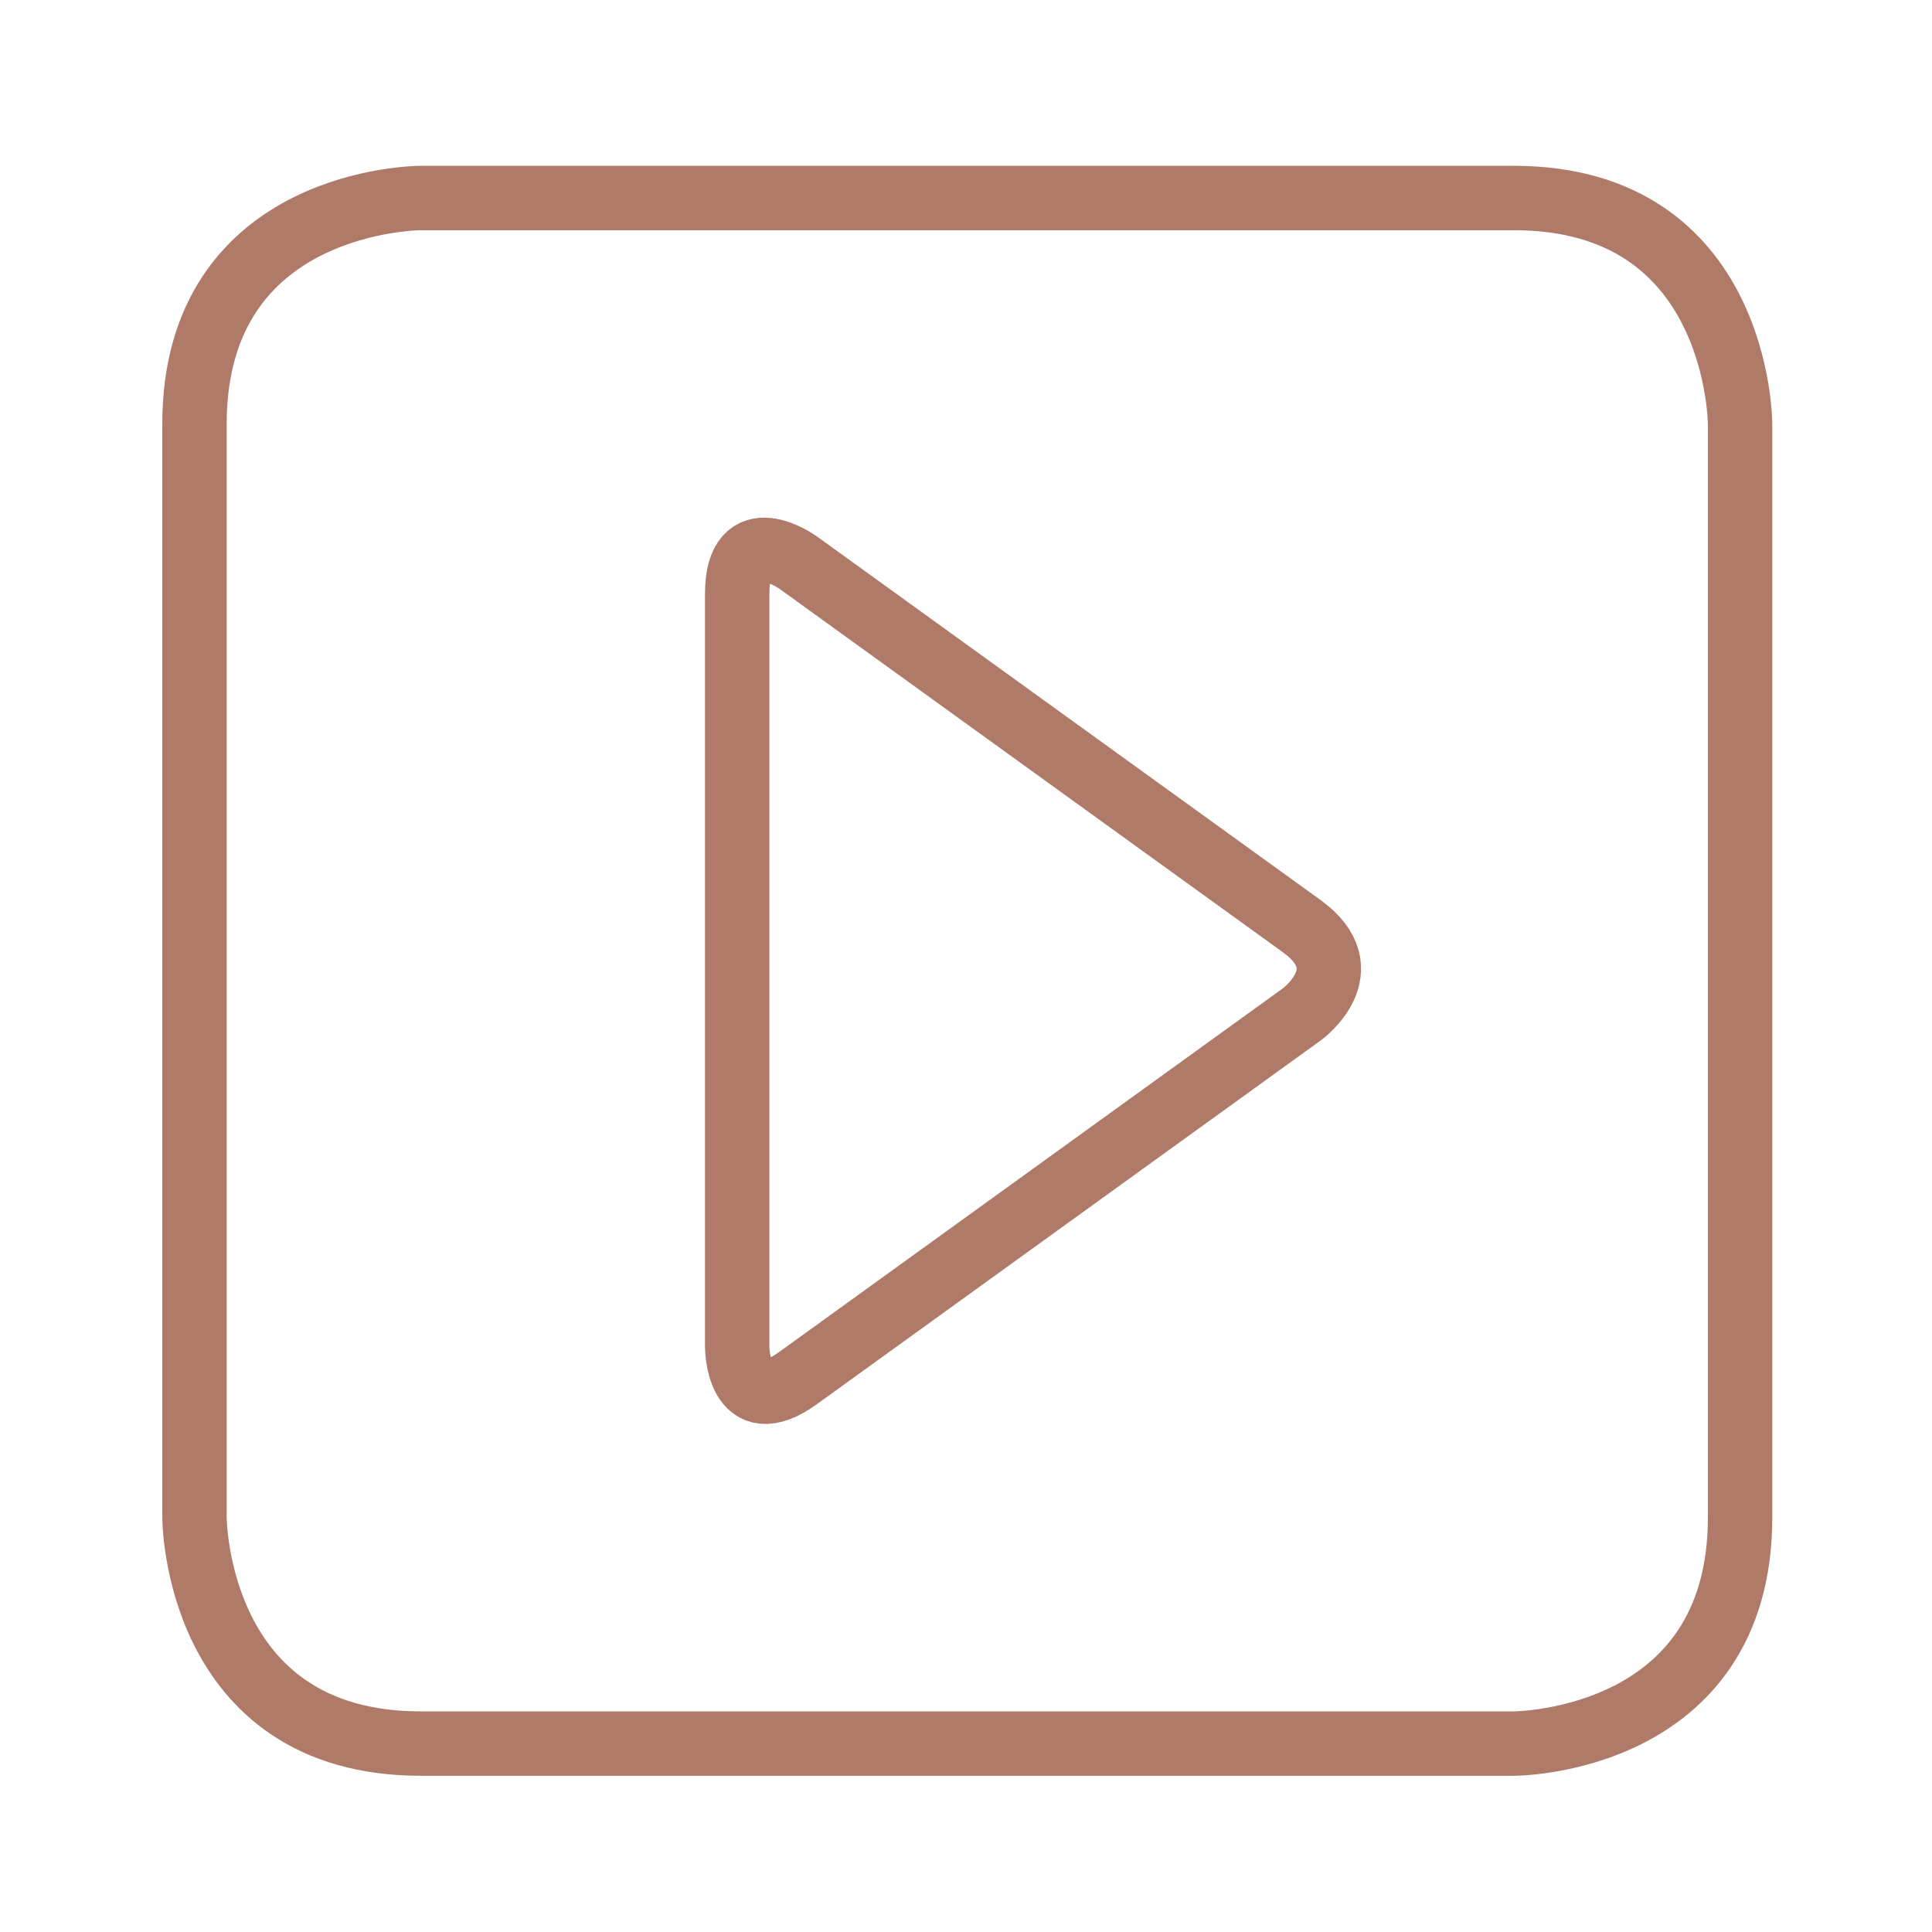
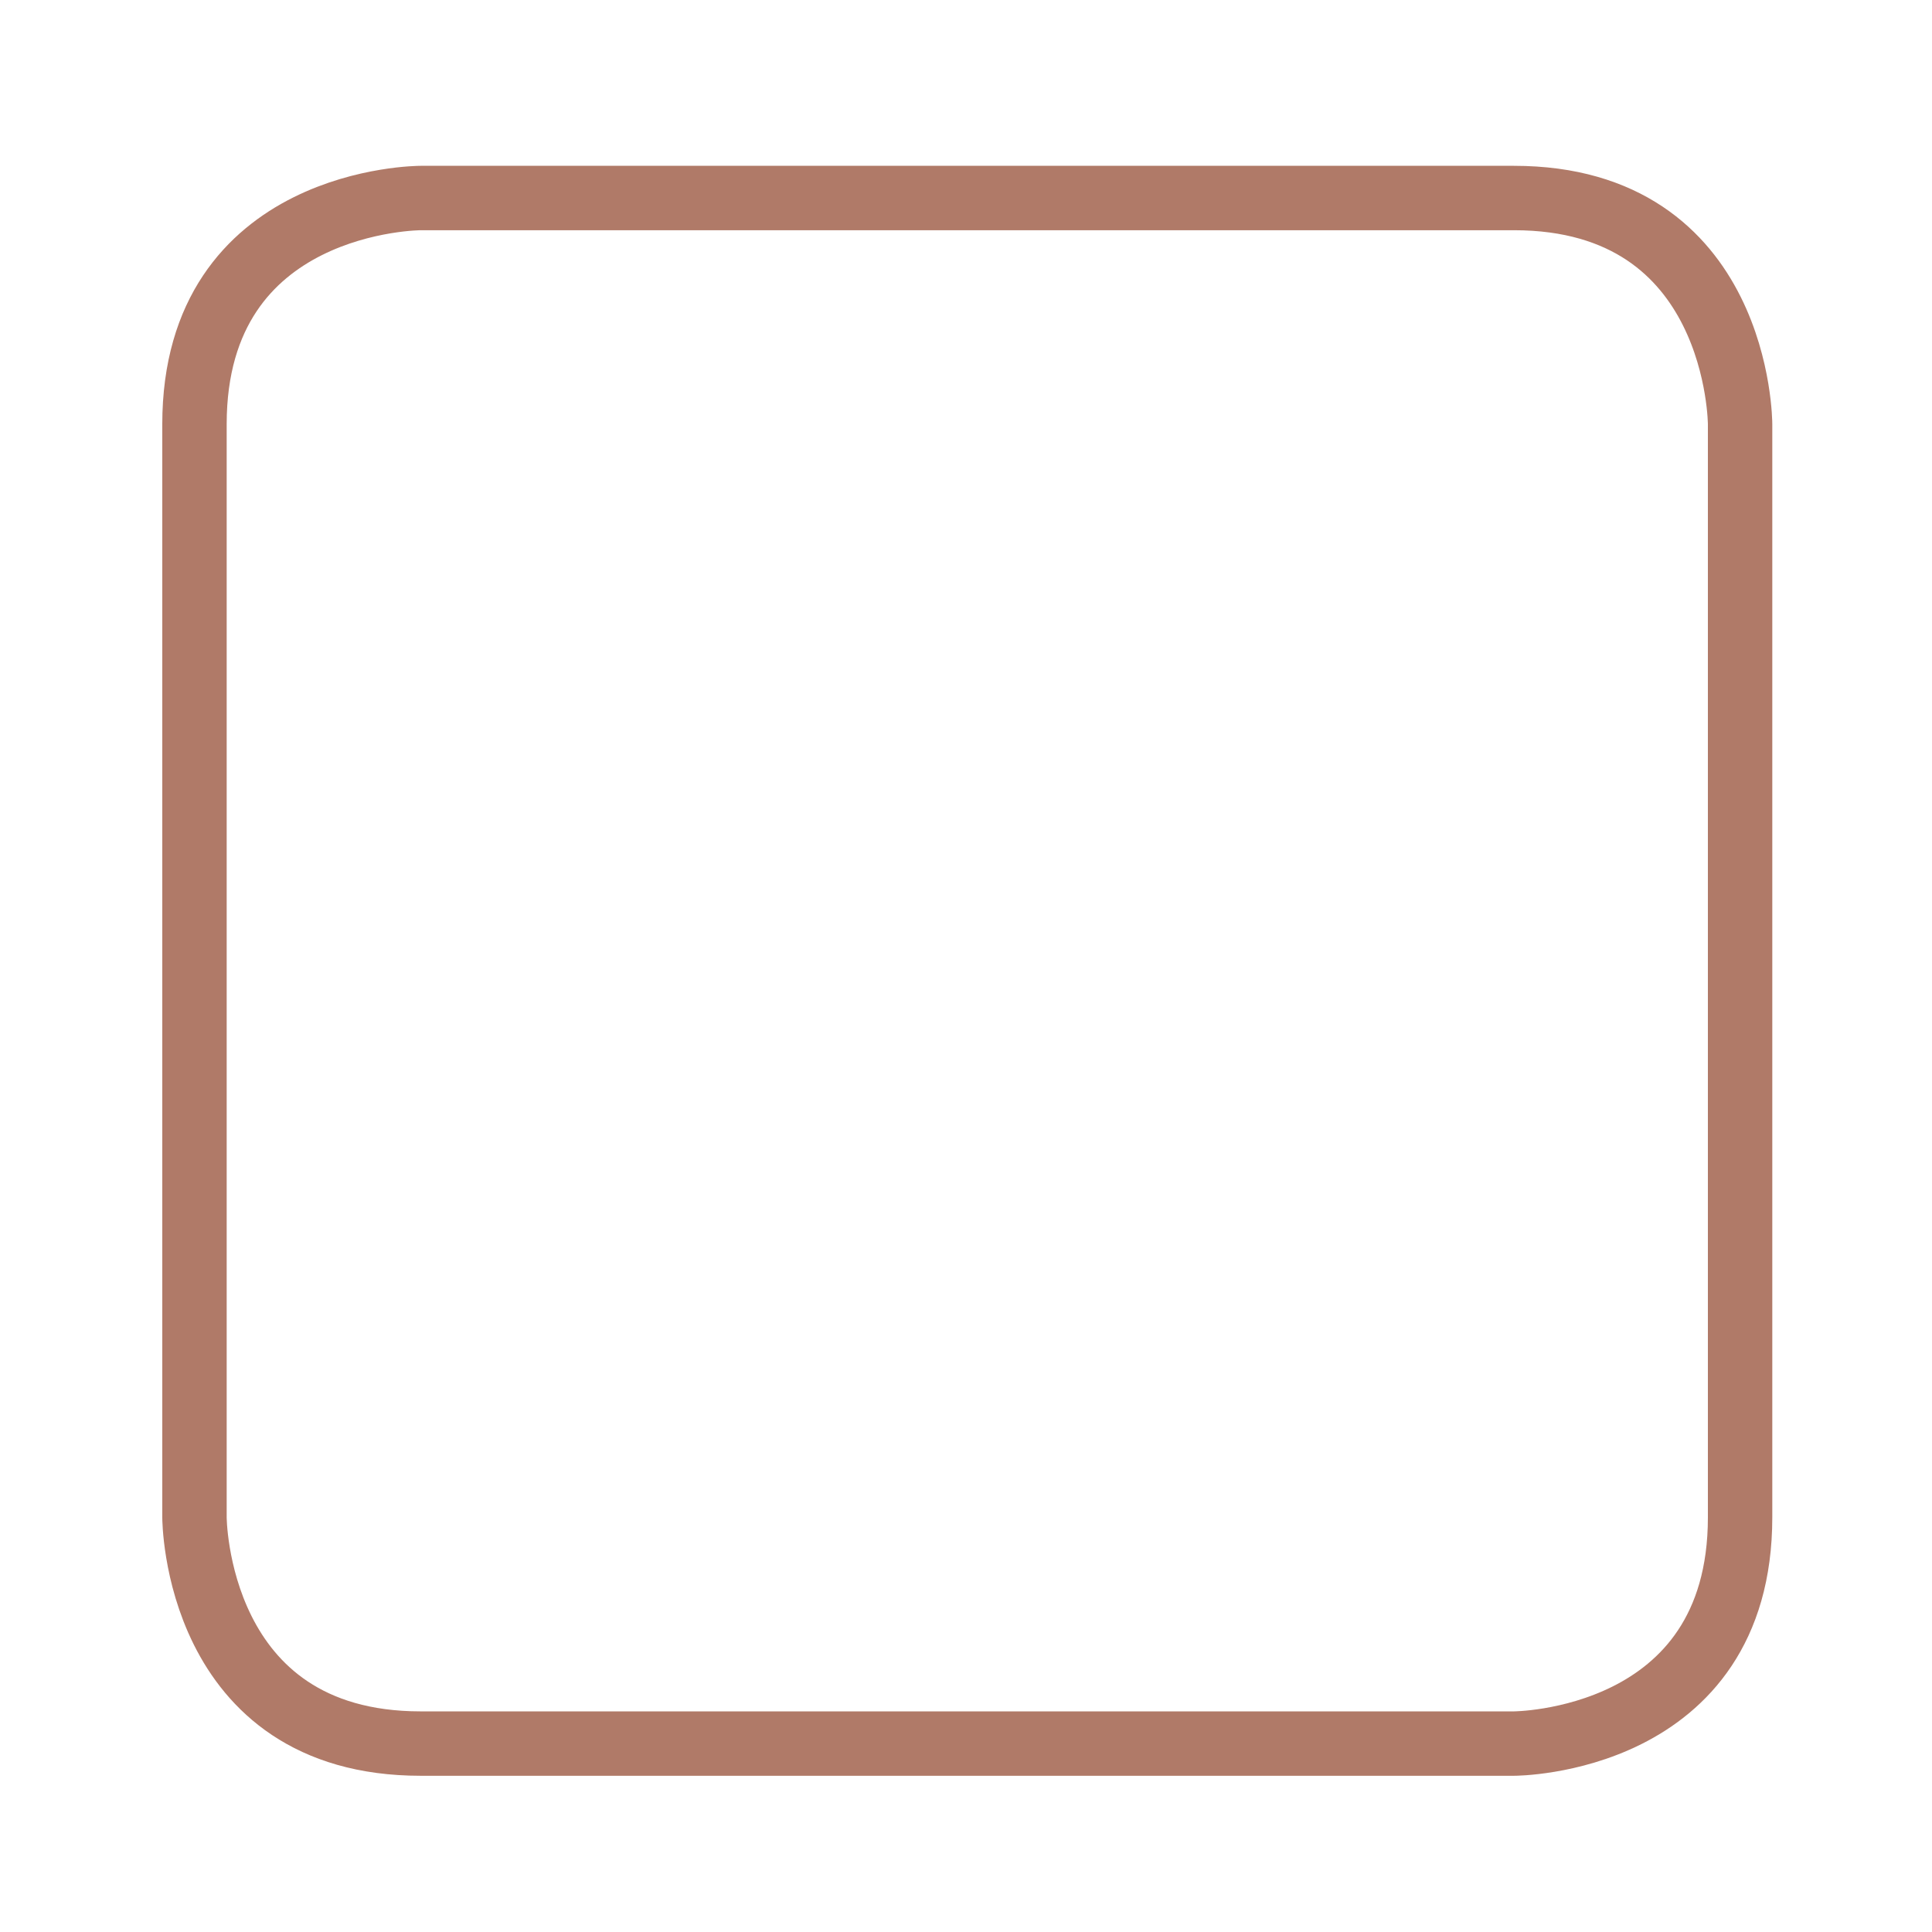
<svg xmlns="http://www.w3.org/2000/svg" version="1.1" id="Vrstva_1" x="0px" y="0px" width="150px" height="150px" viewBox="0 0 150 150" enable-background="new 0 0 150 150" xml:space="preserve">
  <path fill="none" stroke="#B07A68" stroke-width="5" d="M32.658,15.374c0,0-17.559,0-17.559,17.563v84.871   c0,0,0,17.563,17.559,17.563h84.882c0,0,17.56,0,17.56-17.563V32.937c0,0,0-17.563-17.56-17.563H32.658z" />
-   <path fill="none" stroke="#B07A68" stroke-width="5" d="M61.979,43.687c0,0-4.744-3.426-4.744,2.426v58.44c0,0,0,5.853,4.744,2.426   l39.084-28.216c0,0,4.745-3.43,0-6.859L61.979,43.687z" />
</svg>